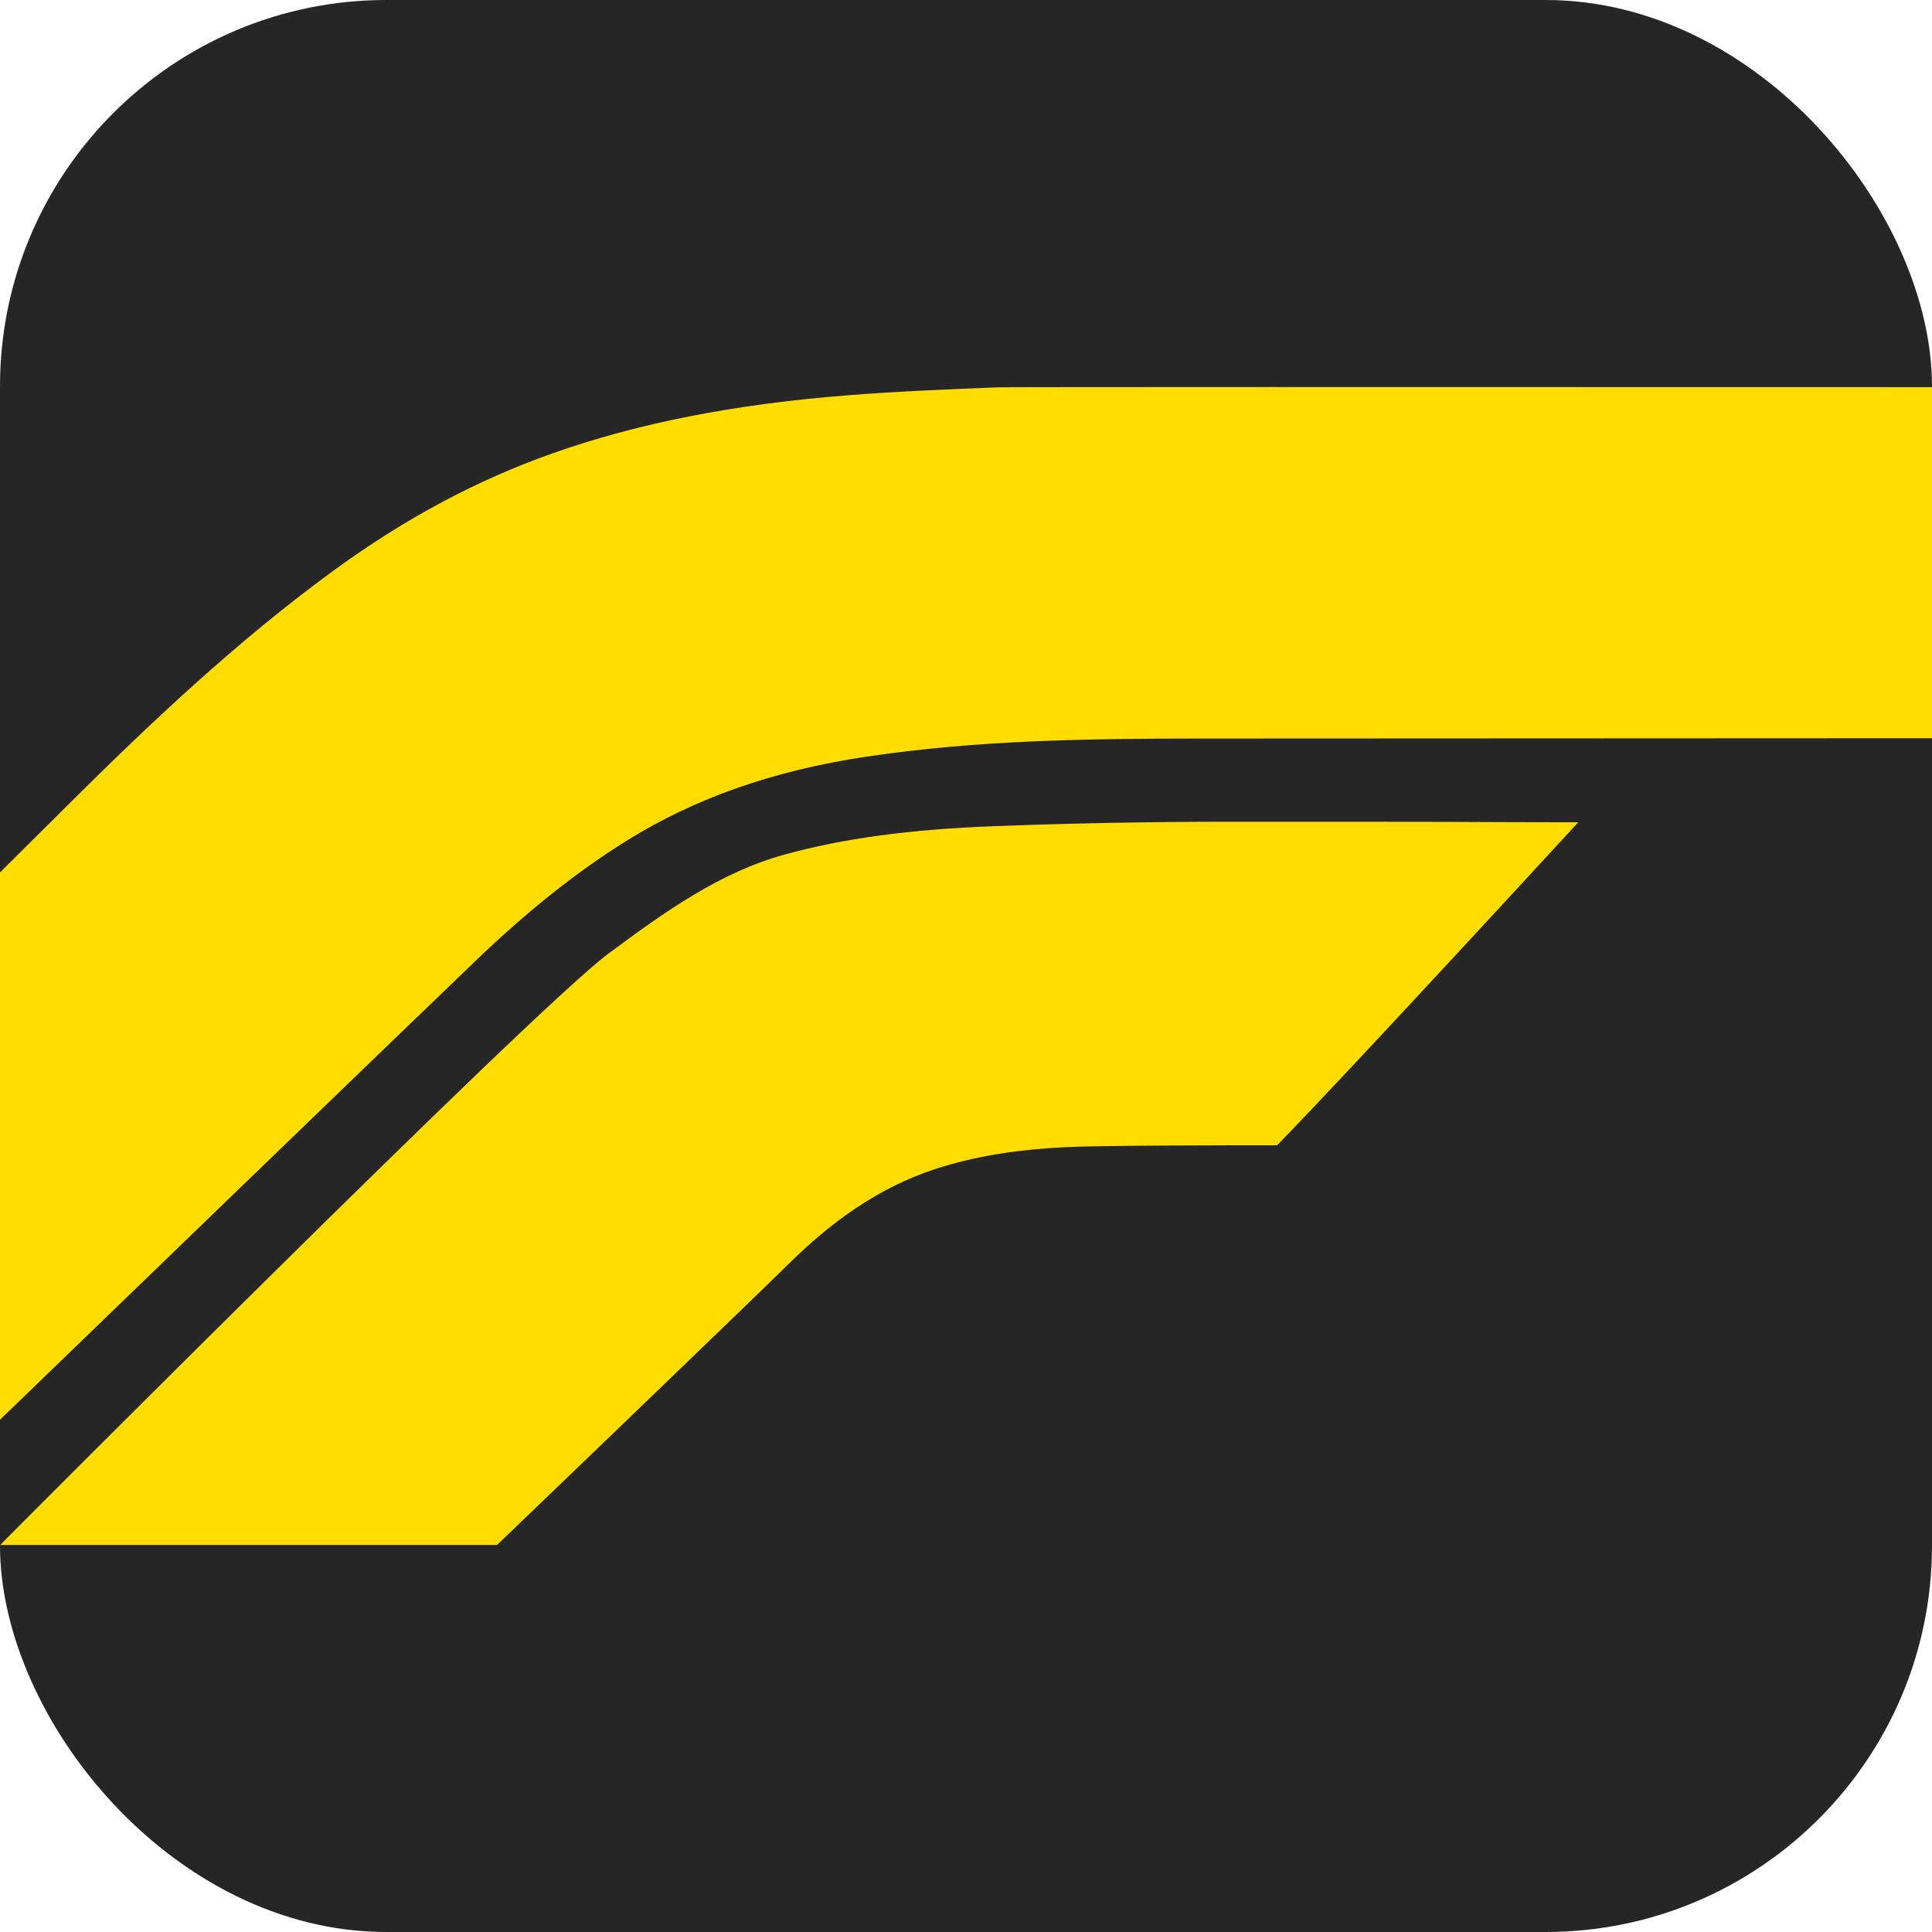
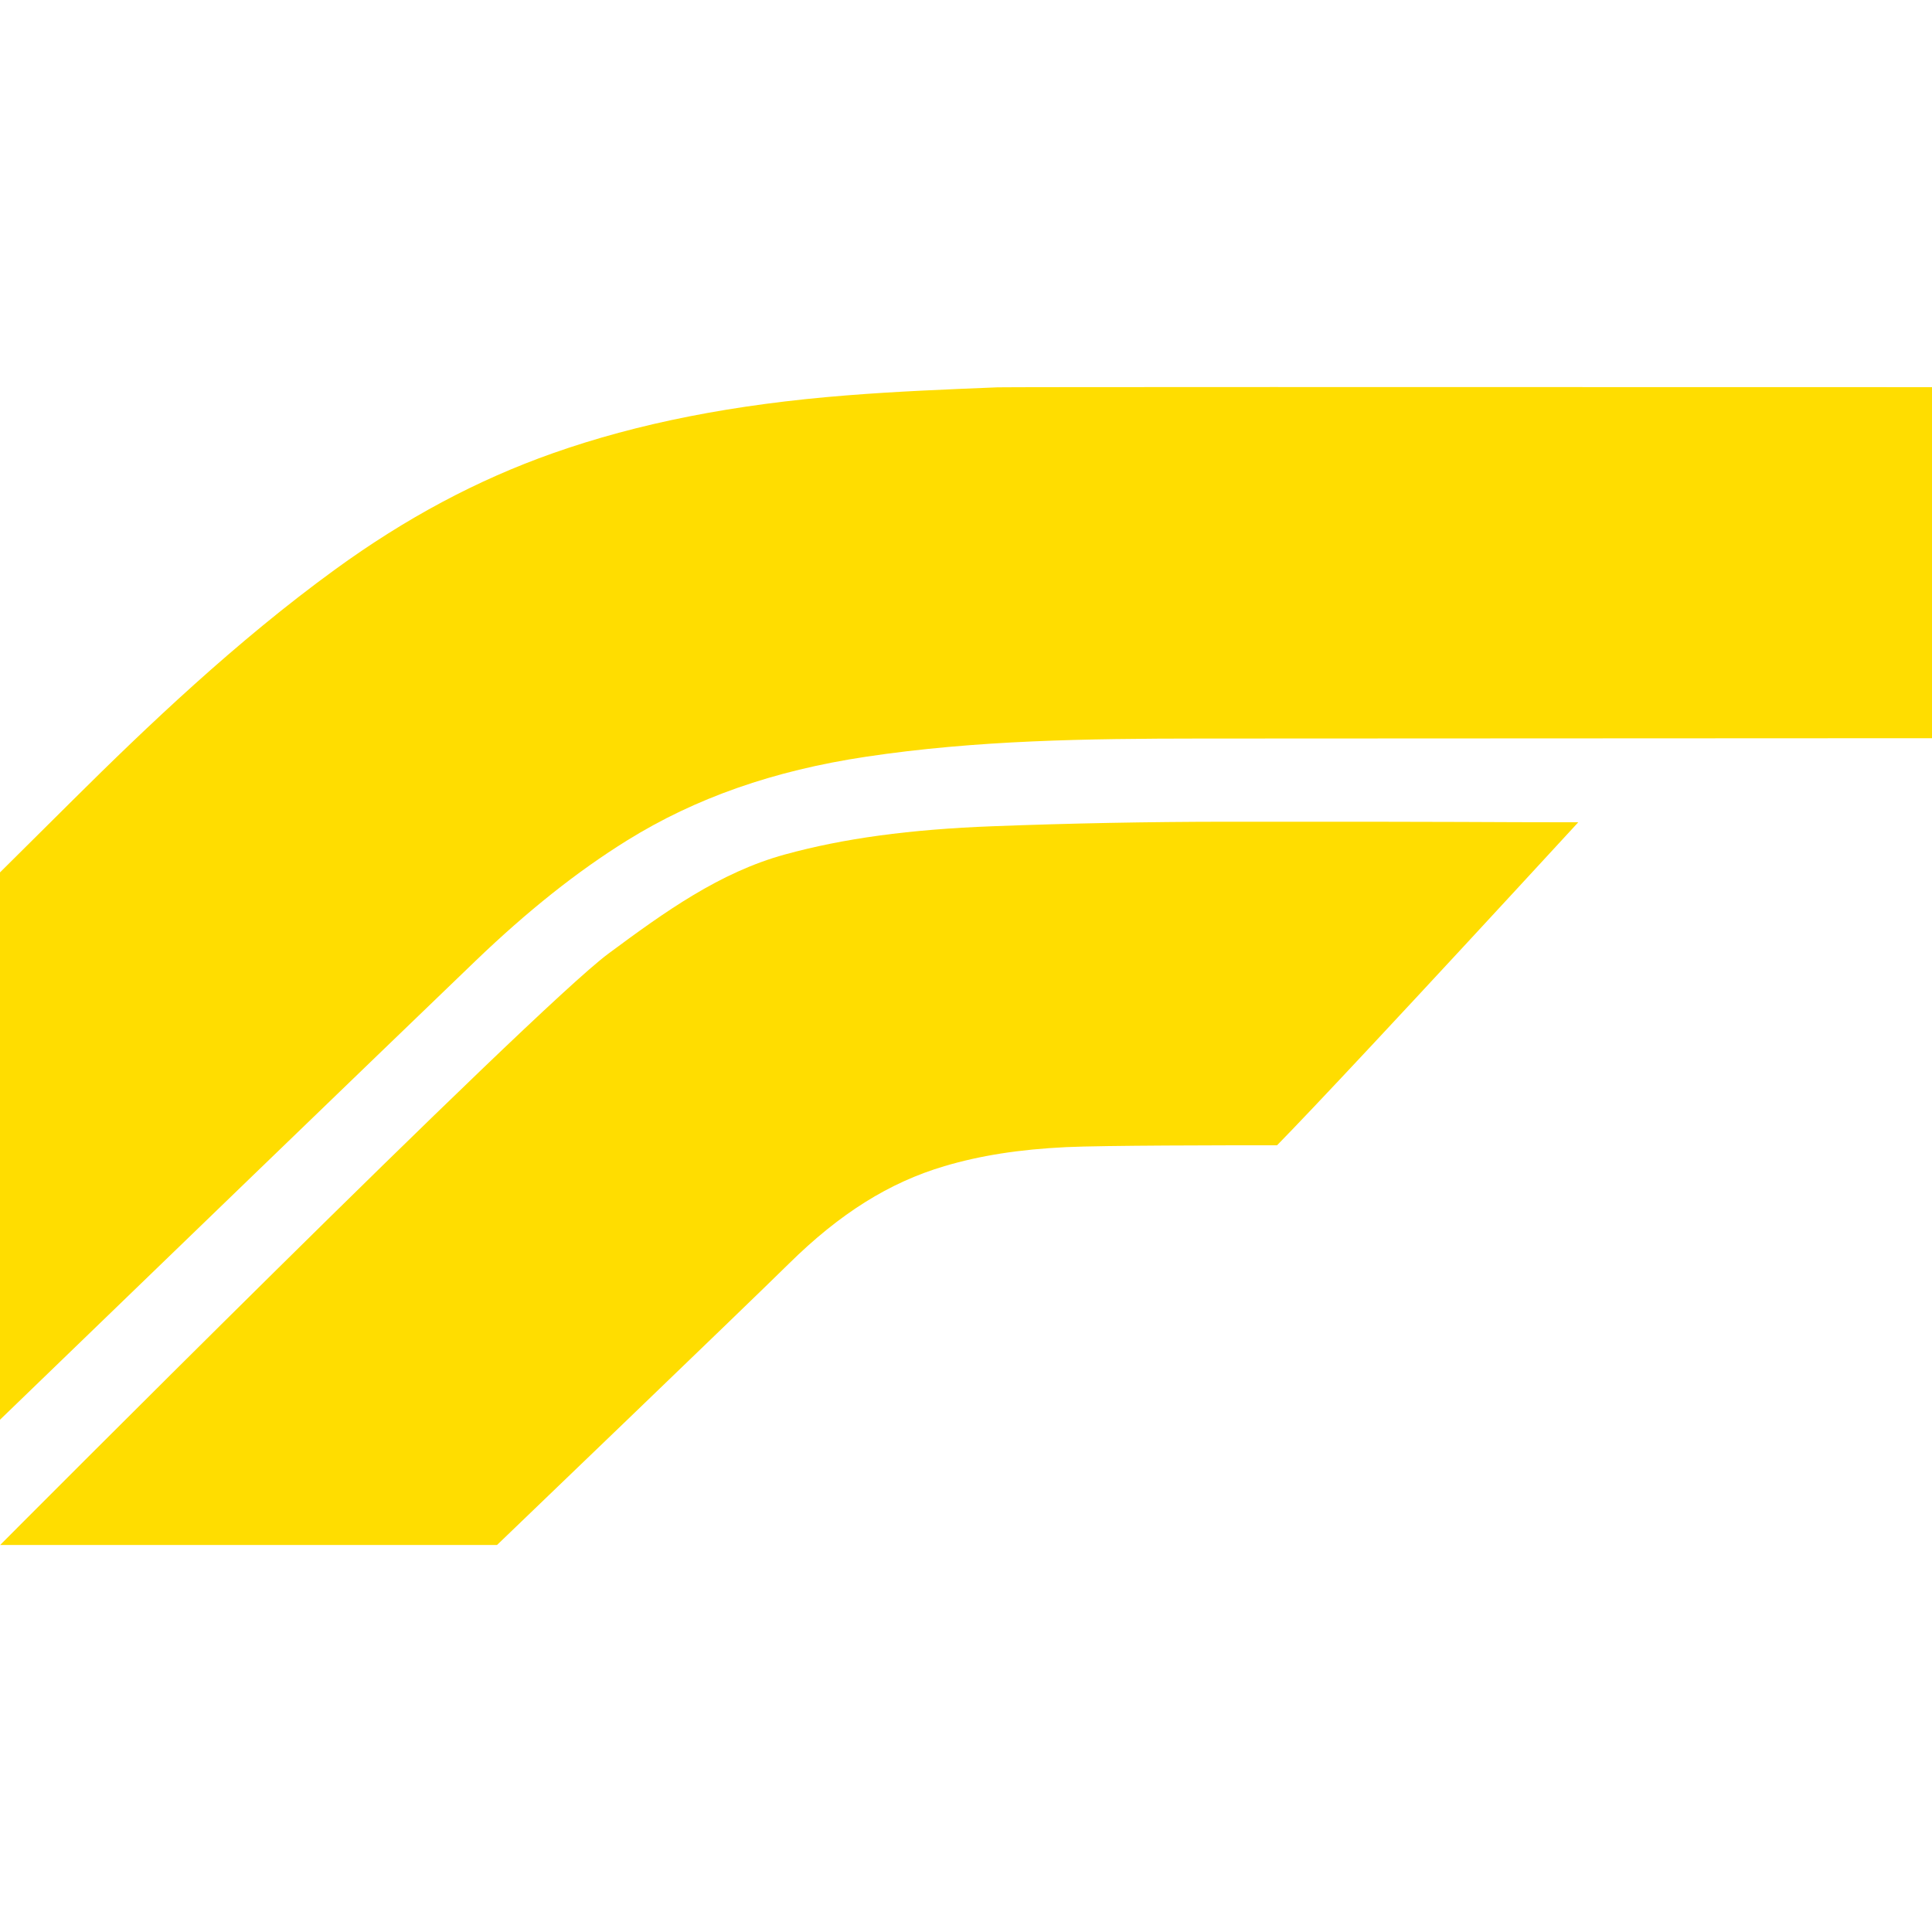
<svg xmlns="http://www.w3.org/2000/svg" width="1000" height="1000" viewBox="0 0 1000 1000">
  <title>favicon</title>
-   <rect width="1000" height="1000" rx="200" style="fill:#262626" />
  <path d="M.096,799.668h257.18S386.069,676.03,408.273,654.13c26.372-26.017,51.971-42.065,80.534-50.527,18.759-5.561,38.785-8.677,63.066-9.854,19.088-.899,82.674-.975,109.122-.95,17.607-17.936,65.372-68.83,155.912-167.185-52.287,0-49.412-.38-182.841-.291-39.722.038-80.128.811-120.066,2.331-43.18,1.634-77.443,6.295-107.805,14.643-33.655,9.259-61.926,29.513-91.351,51.35C275.959,522.474.096,799.668.096,799.668" style="fill:#fd0" />
  <path d="M1000,200.391c-270.233-.087-479.296-.092-483.65.089-25.764,1.039-52.401,2.115-78.216,4.18-58.266,4.598-107.944,14.389-151.909,29.906-39.241,13.857-76.138,33.553-112.833,60.229-51.135,37.189-97.279,81.18-135.658,119.293Q18.865,432.818,0,451.553V734.85c74.77-72.257,192.258-185.734,246.111-237.481,26.992-25.928,52.68-46.334,78.545-62.408C359.97,413.036,400.35,398.875,448.103,391.706c57.481-8.639,114.644-9.399,173.024-9.437,76.567-.057,215.205-.116,378.873-.174Z" style="fill:#fd0" />
</svg>